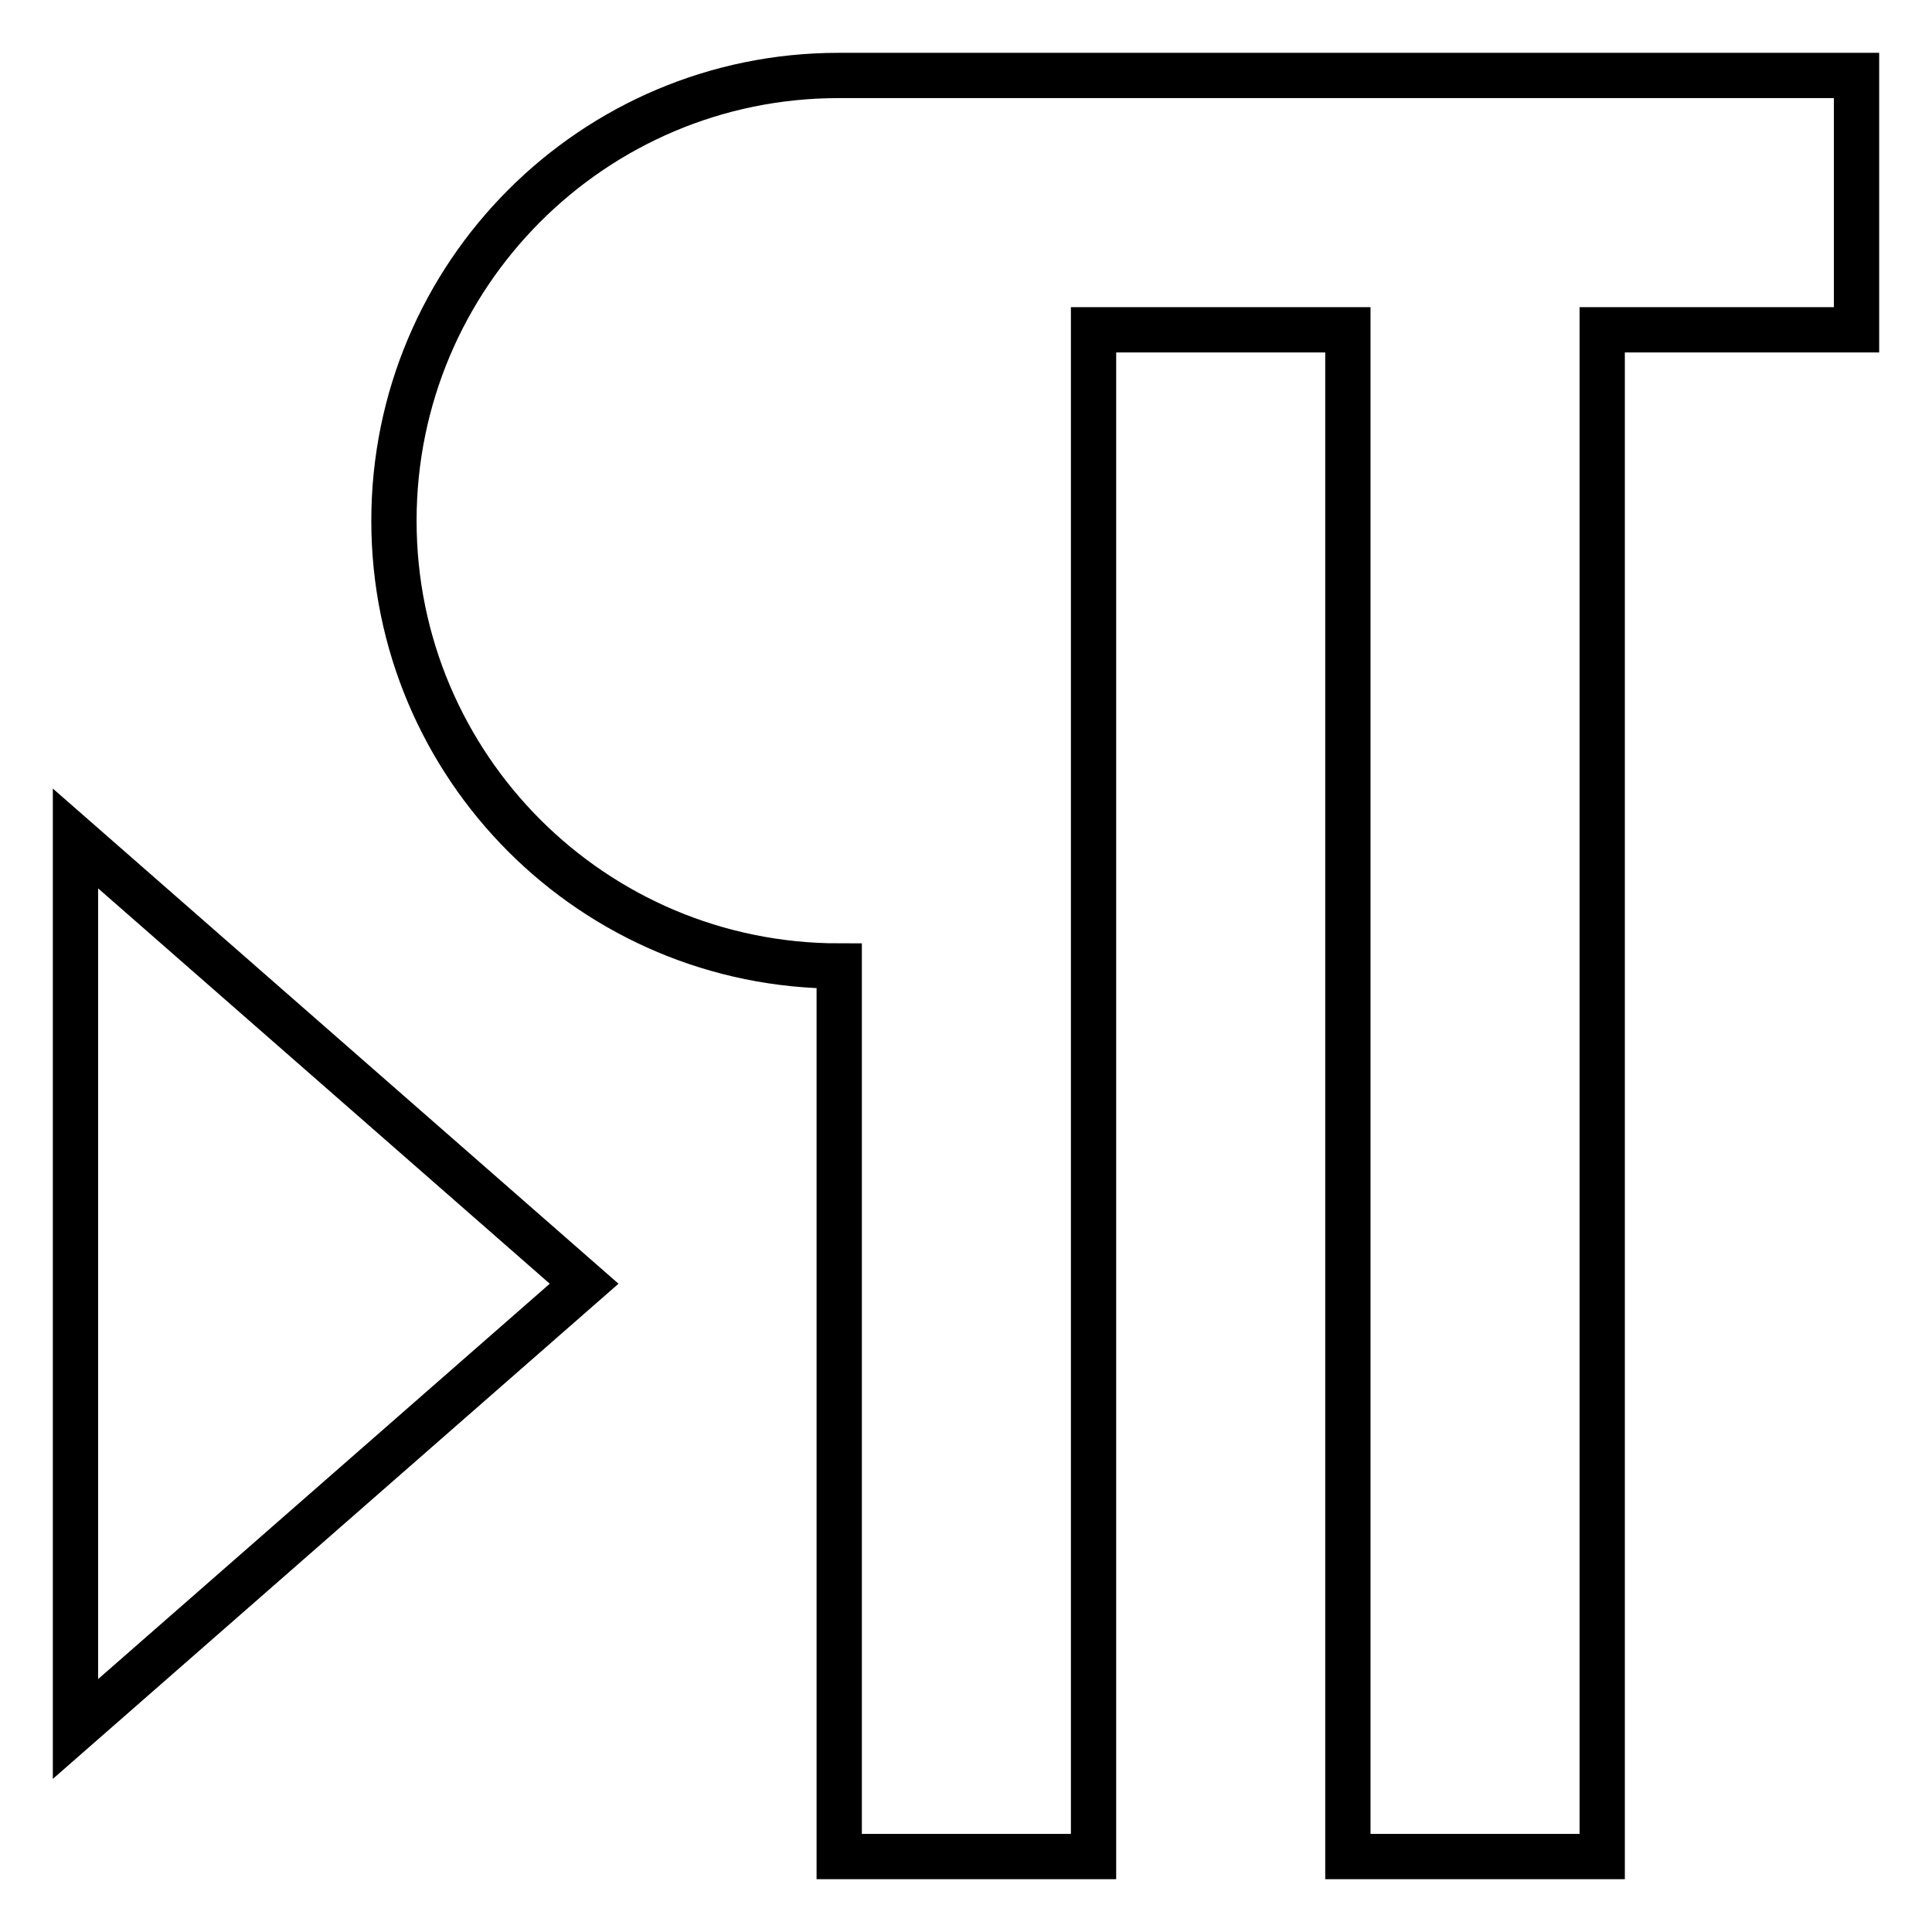
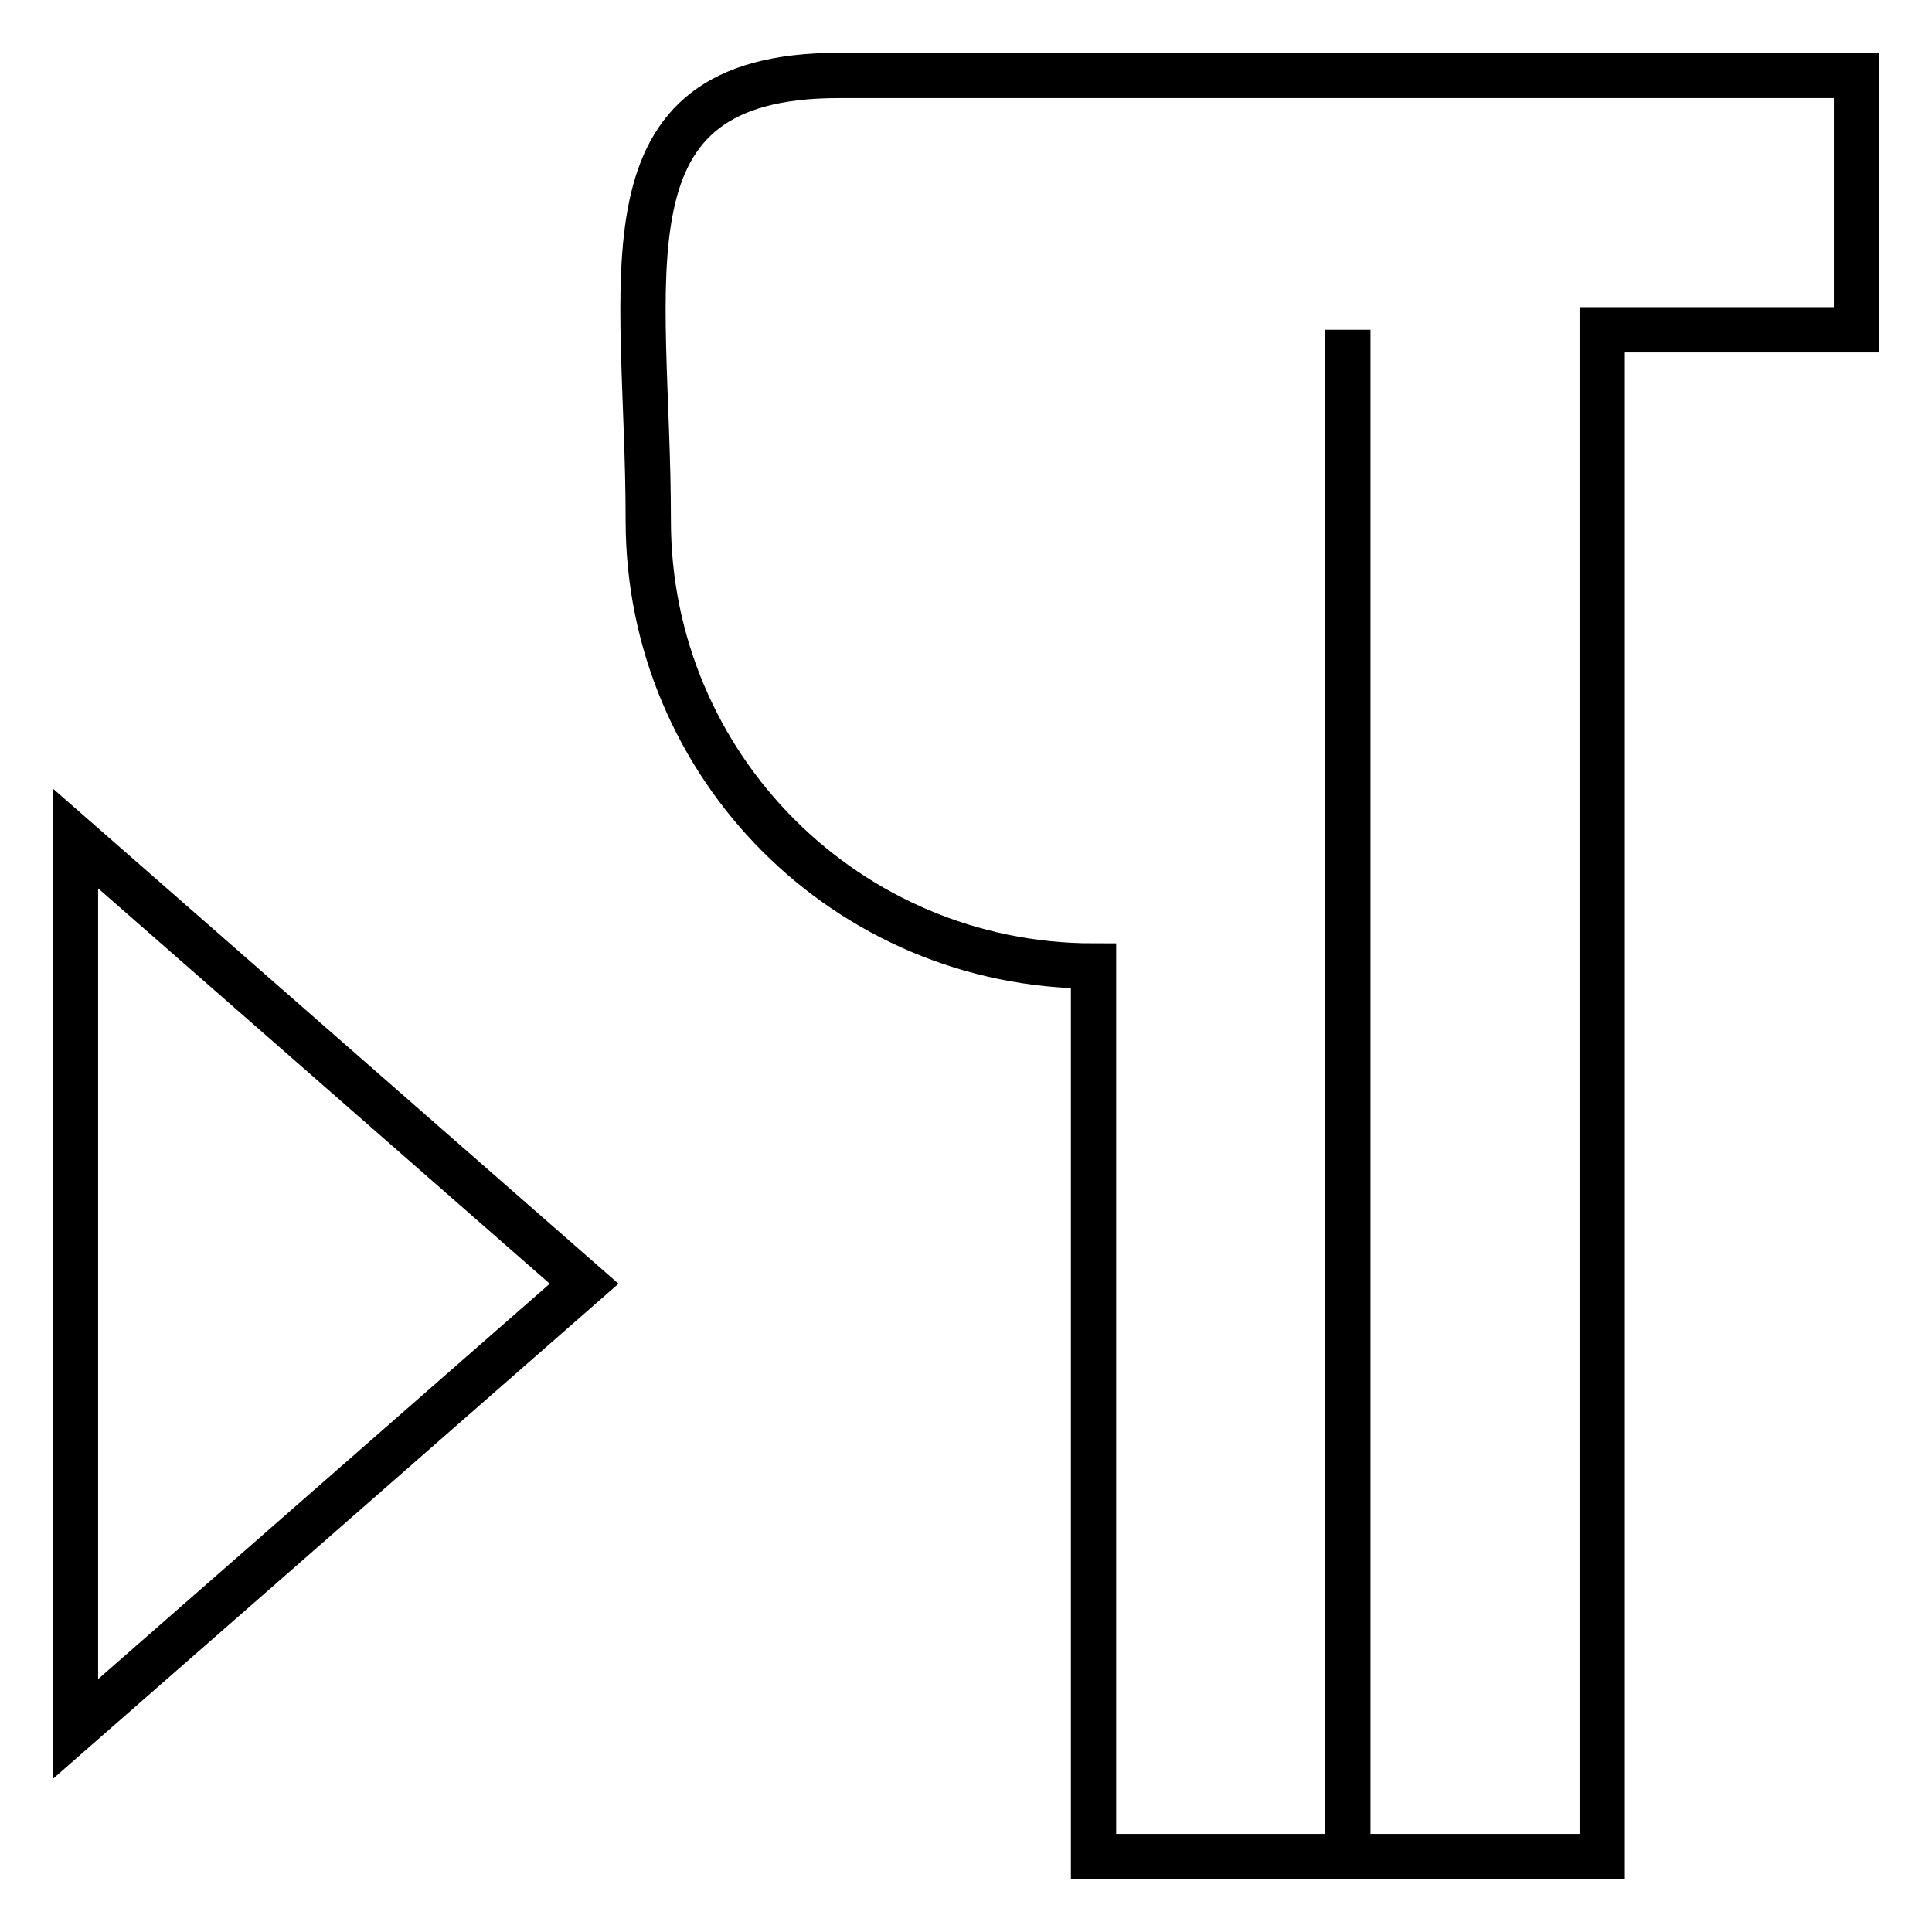
<svg xmlns="http://www.w3.org/2000/svg" version="1.1" x="0px" y="0px" viewBox="0 0 256 256" enable-background="new 0 0 256 256" xml:space="preserve">
  <g>
-     <path stroke-width="6" fill-opacity="0" stroke="#000000" d="M111.1,10H246v33.7h-33.7V246h-33.7V43.7h-33.7V246h-33.7V128c-32.6,0-59-26.4-59-59S78.6,10,111.1,10z  M10,111.1l67.4,59l-67.4,59V111.1z" />
+     <path stroke-width="6" fill-opacity="0" stroke="#000000" d="M111.1,10H246v33.7h-33.7V246h-33.7V43.7V246h-33.7V128c-32.6,0-59-26.4-59-59S78.6,10,111.1,10z  M10,111.1l67.4,59l-67.4,59V111.1z" />
  </g>
</svg>